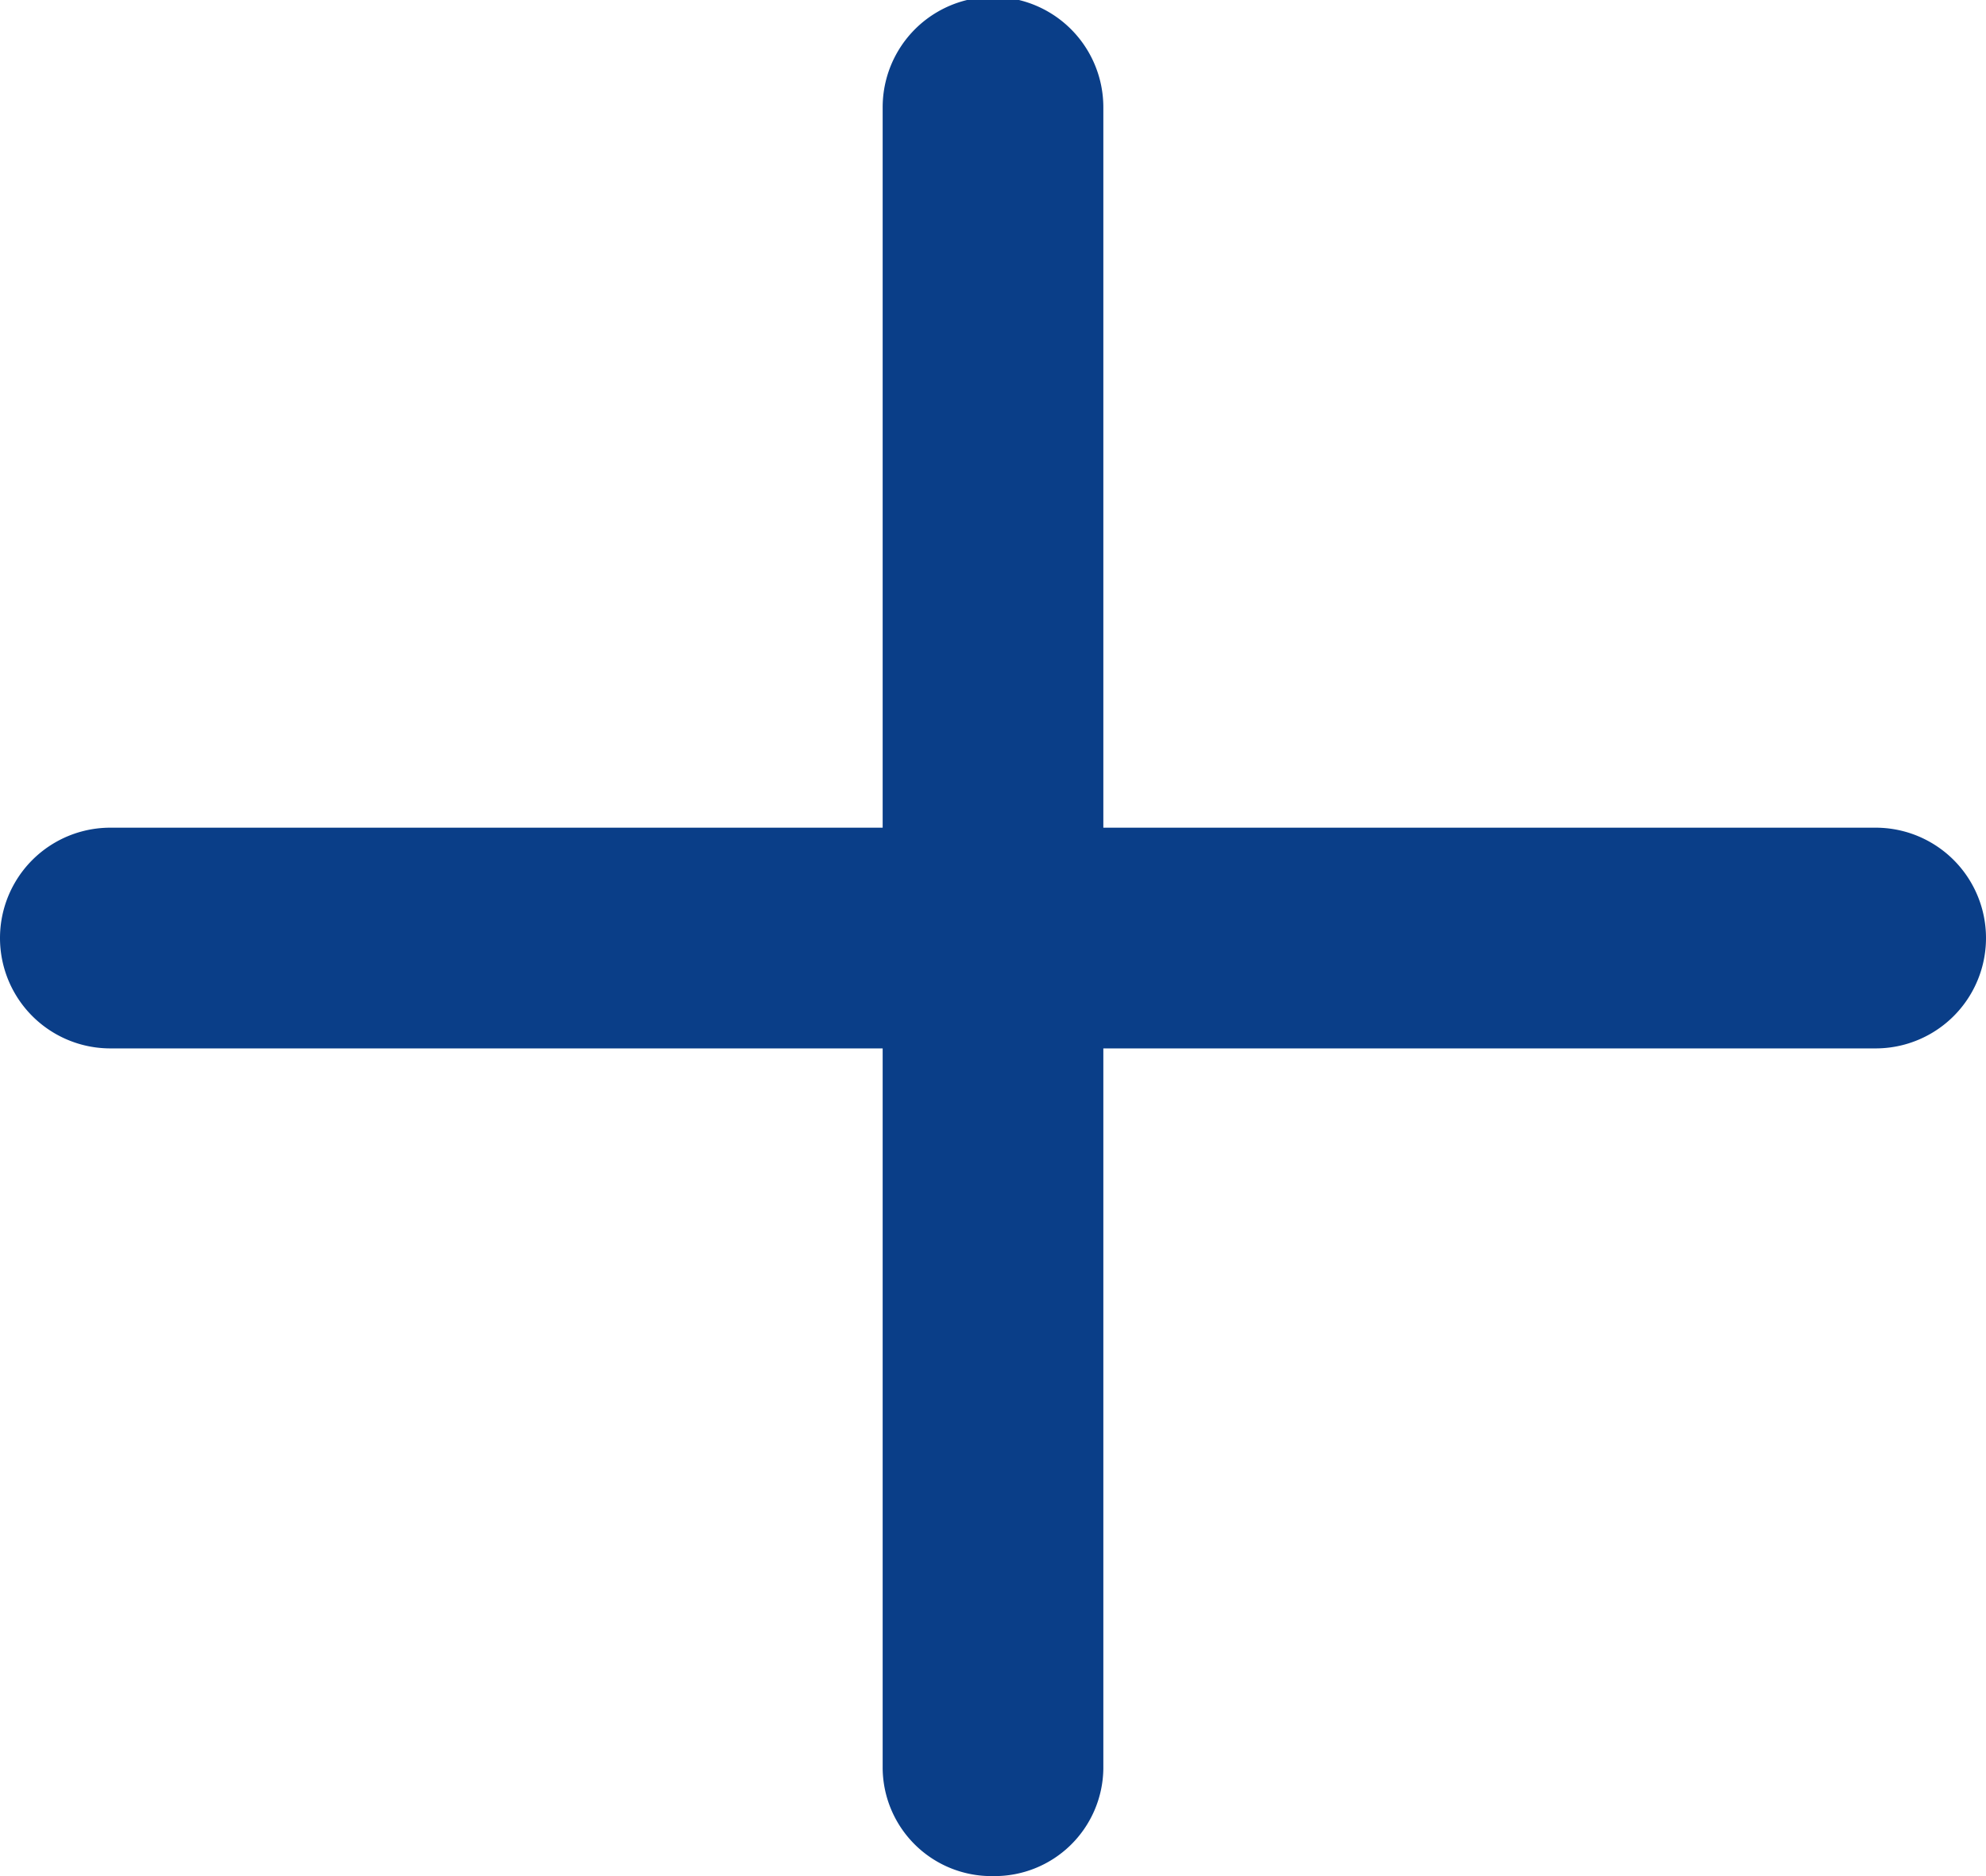
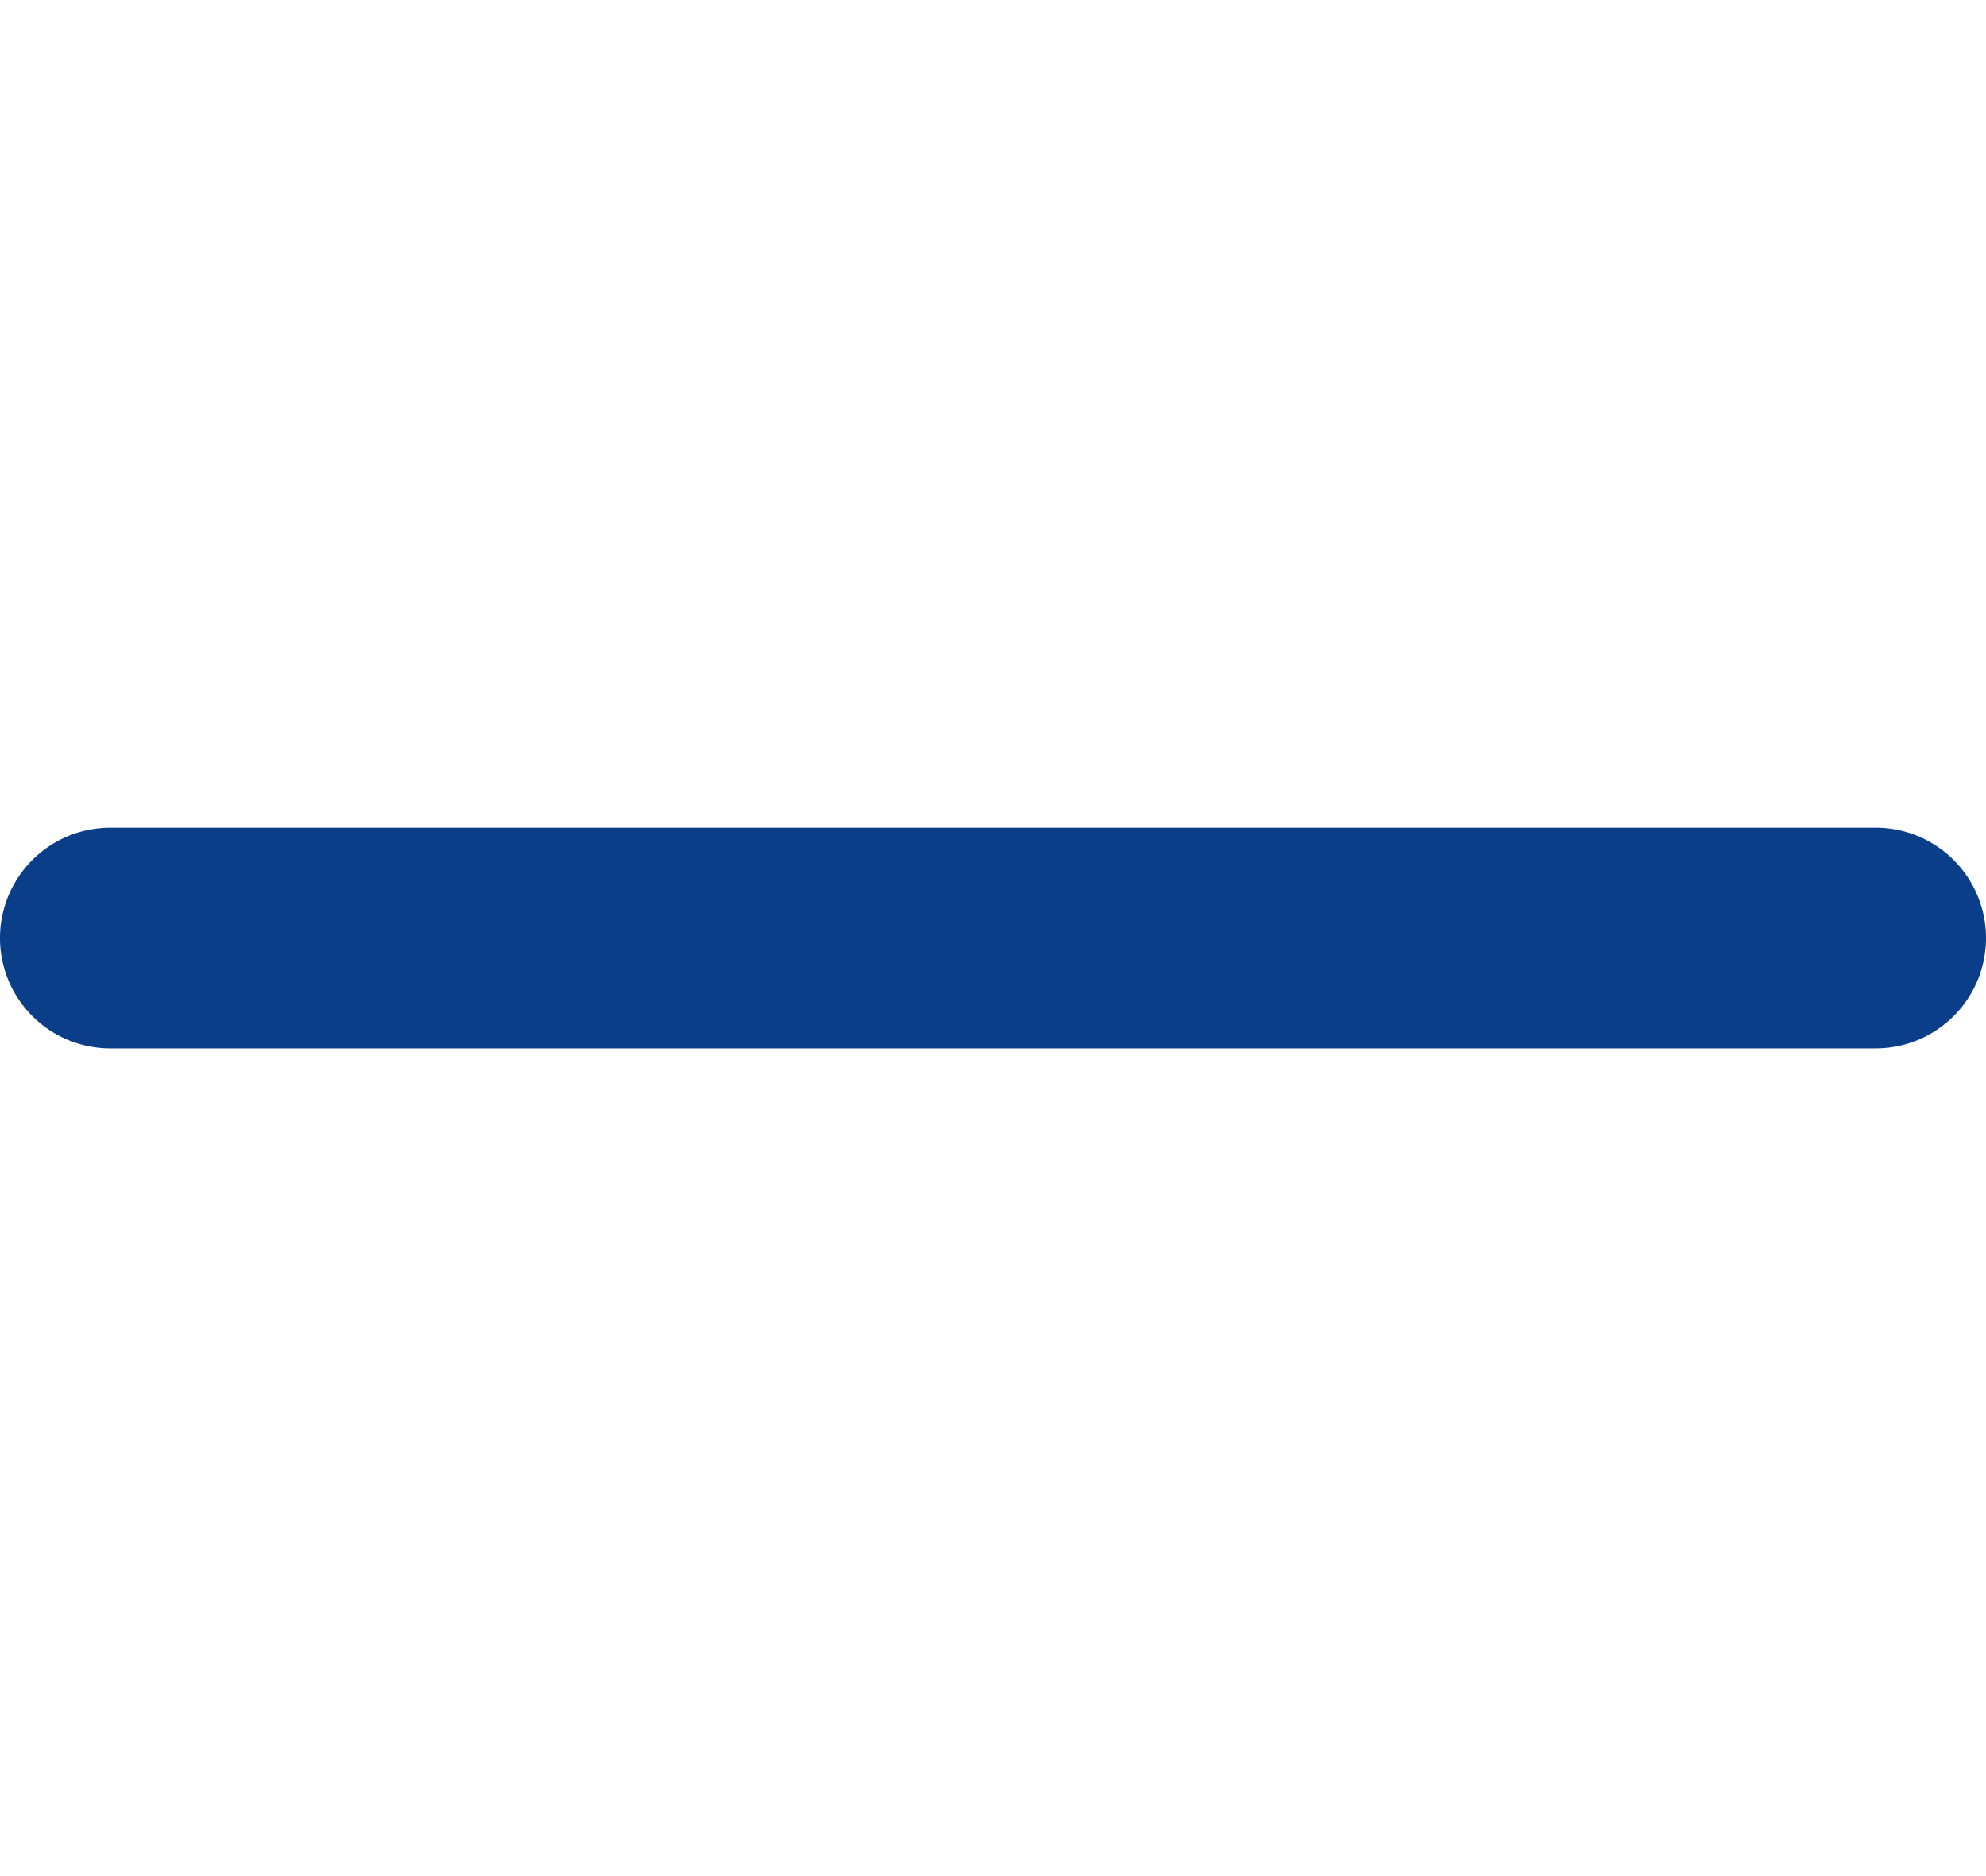
<svg xmlns="http://www.w3.org/2000/svg" width="18" height="17" viewBox="0 0 18 17">
  <g id="ico_plus" transform="translate(1 1)">
-     <path id="パス_164001" data-name="パス 164001" d="M18,23.5a.986.986,0,0,1-1-.972V7.472a1,1,0,0,1,2,0V22.528A.986.986,0,0,1,18,23.5Z" transform="translate(-10 -7.5)" fill="#0a3e88" />
    <path id="パス_164002" data-name="パス 164002" d="M23.5,19H7.5a1,1,0,0,1,0-2h16a1,1,0,0,1,0,2Z" transform="translate(-7.5 -10.5)" fill="#0a3e88" />
  </g>
</svg>